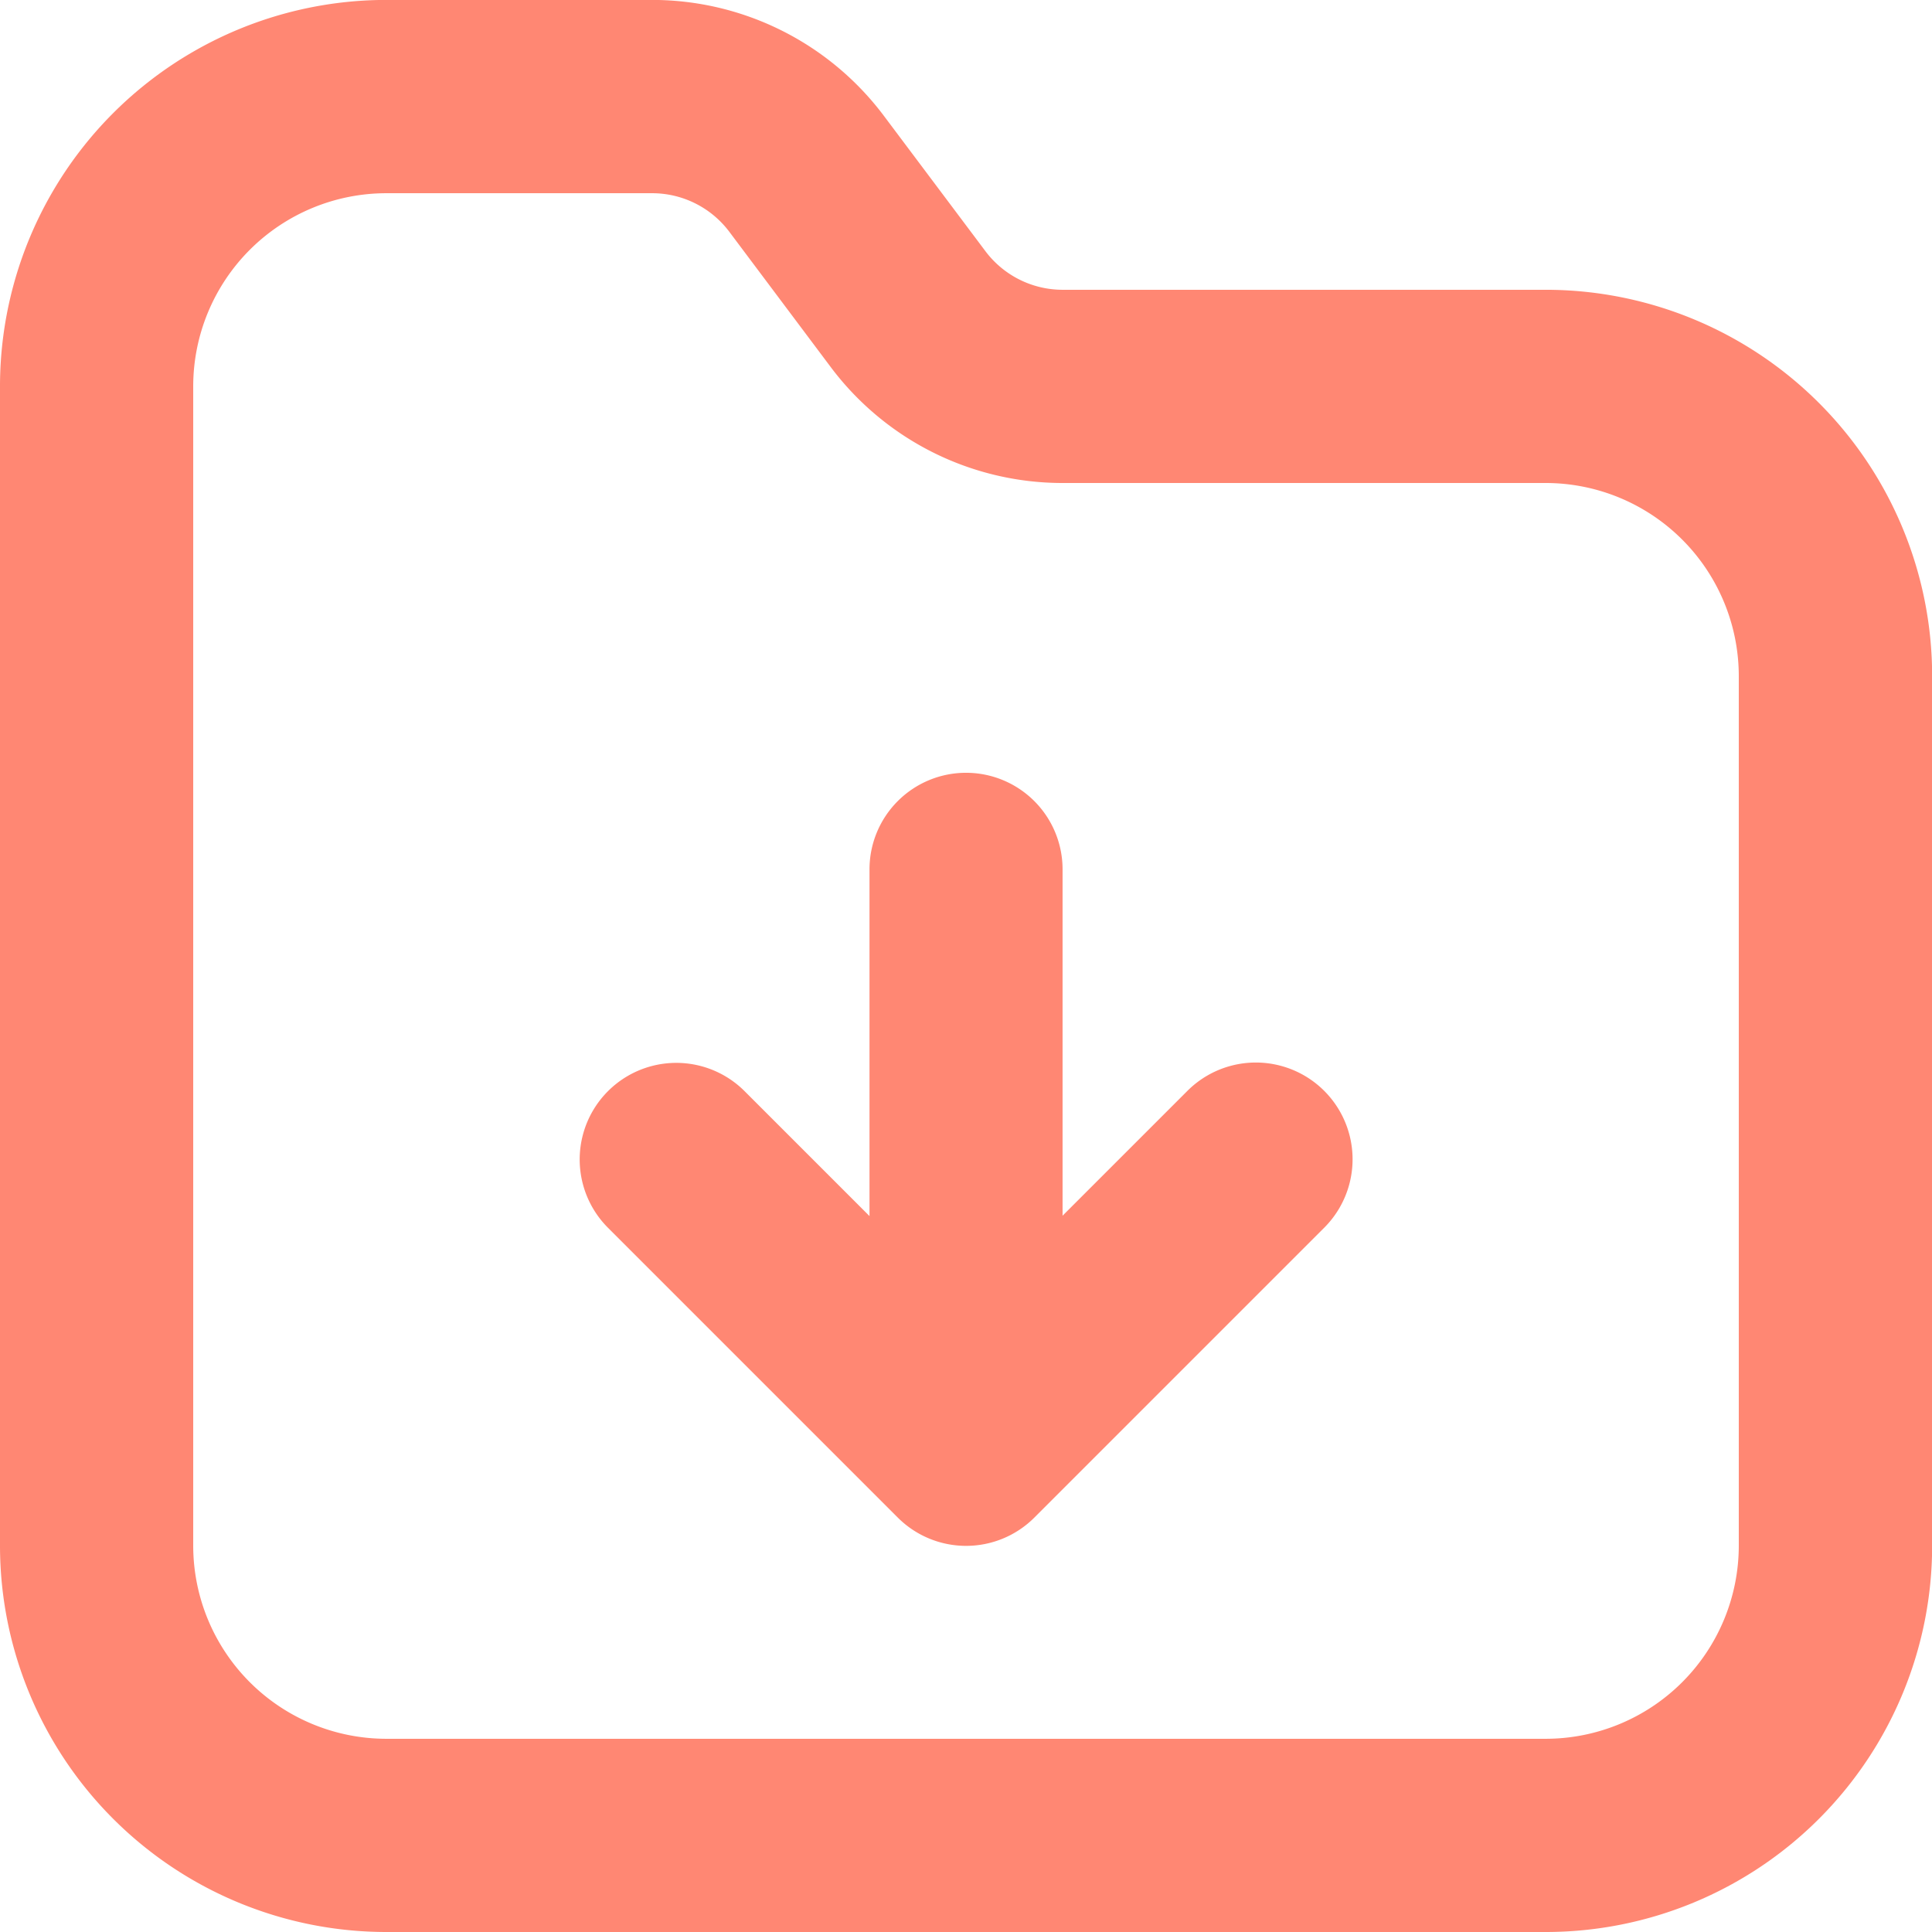
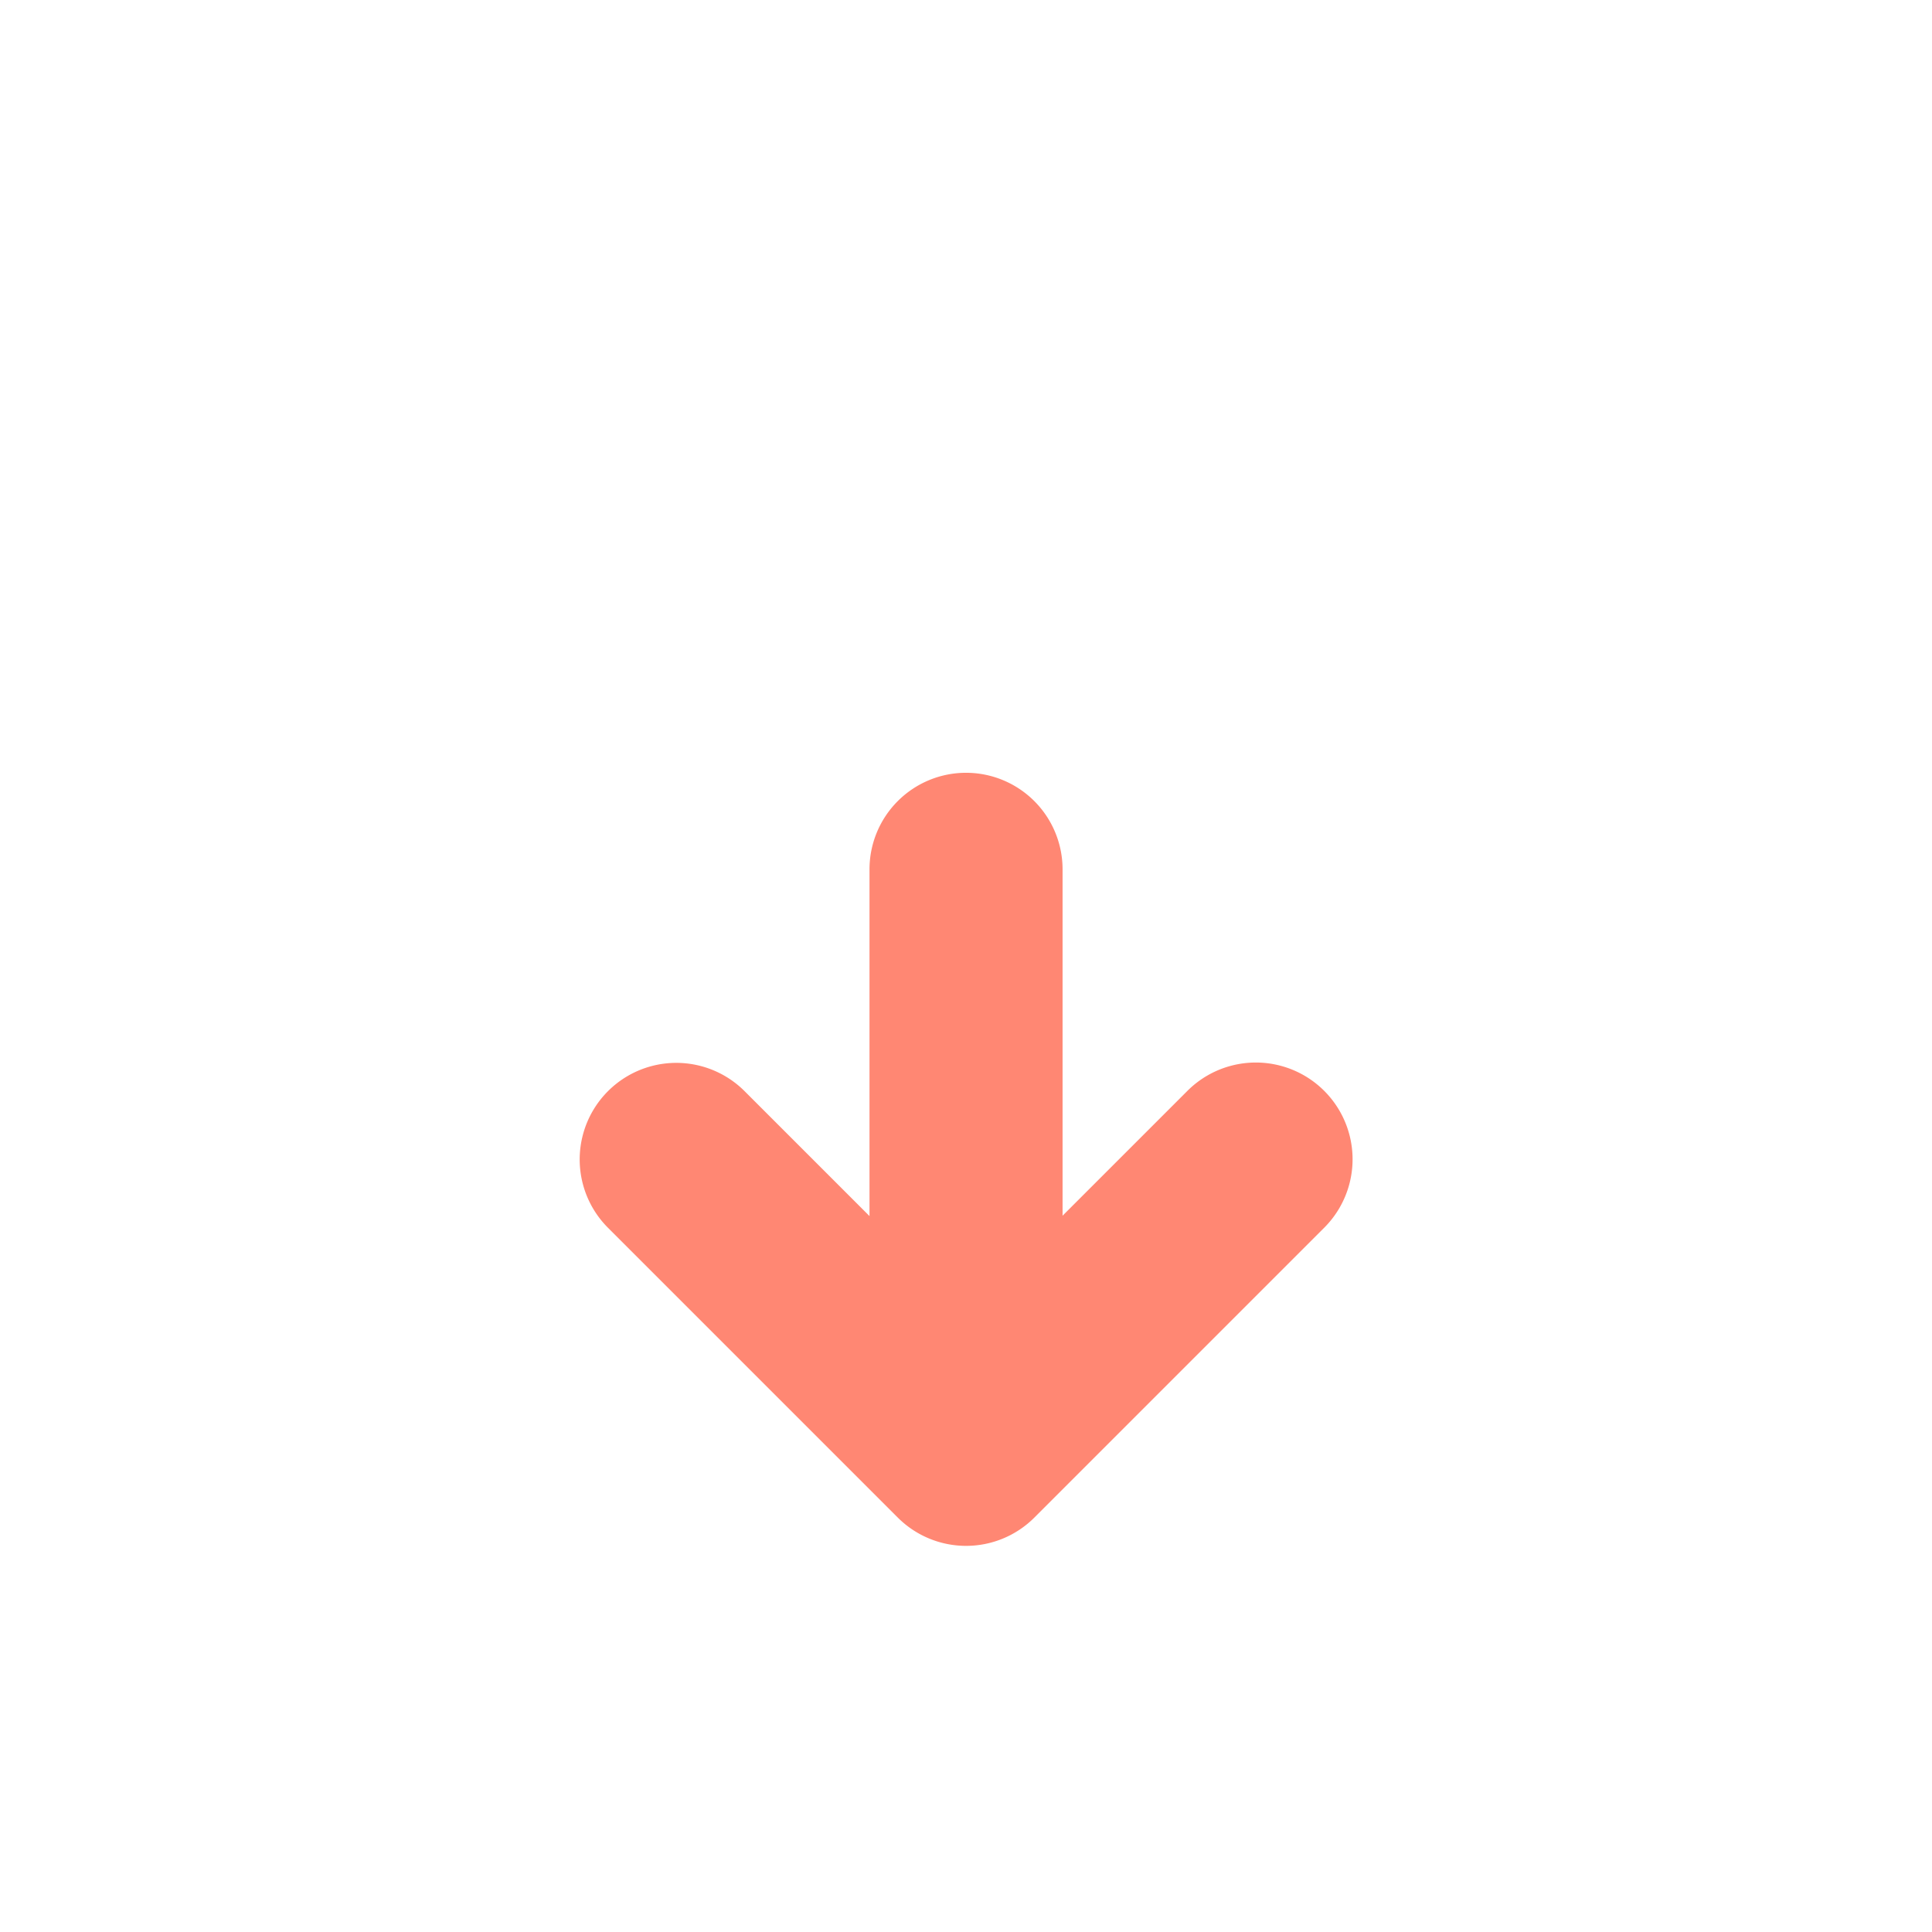
<svg xmlns="http://www.w3.org/2000/svg" id="Grupo_22" data-name="Grupo 22" width="26.468" height="26.468" viewBox="0 0 26.468 26.468">
  <defs>
    <clipPath id="clip-path">
      <rect id="Rectángulo_47" data-name="Rectángulo 47" width="26.468" height="26.468" fill="#ff8773" />
    </clipPath>
  </defs>
  <g id="Grupo_21" data-name="Grupo 21" clip-path="url(#clip-path)">
-     <path id="Trazado_60" data-name="Trazado 60" d="M5.294,2.648A2.647,2.647,0,0,0,2.647,5.295V21.175a2.647,2.647,0,0,0,2.647,2.647H21.174a2.647,2.647,0,0,0,2.647-2.647V9.265a2.647,2.647,0,0,0-2.647-2.647H14.557A3.97,3.97,0,0,1,11.381,5.03L9.992,3.177a1.323,1.323,0,0,0-1.059-.529ZM0,5.295A5.294,5.294,0,0,1,5.294,0H8.933a3.97,3.97,0,0,1,3.176,1.588L13.5,3.442a1.323,1.323,0,0,0,1.059.529h6.617a5.294,5.294,0,0,1,5.294,5.294v11.91a5.294,5.294,0,0,1-5.294,5.294H5.294A5.294,5.294,0,0,1,0,21.175Z" transform="translate(0 -0.001)" fill="#ff8773" fill-rule="evenodd" />
    <path id="Trazado_61" data-name="Trazado 61" d="M133.293,170.667a1.323,1.323,0,0,1,1.323,1.323v4.745l1.711-1.711A1.323,1.323,0,0,1,138.2,176.9l-3.97,3.97a1.323,1.323,0,0,1-1.872,0l-3.97-3.97a1.323,1.323,0,1,1,1.872-1.871l1.711,1.711V171.99a1.323,1.323,0,0,1,1.323-1.323" transform="translate(-120.059 -160.08)" fill="#ff8773" fill-rule="evenodd" />
  </g>
</svg>